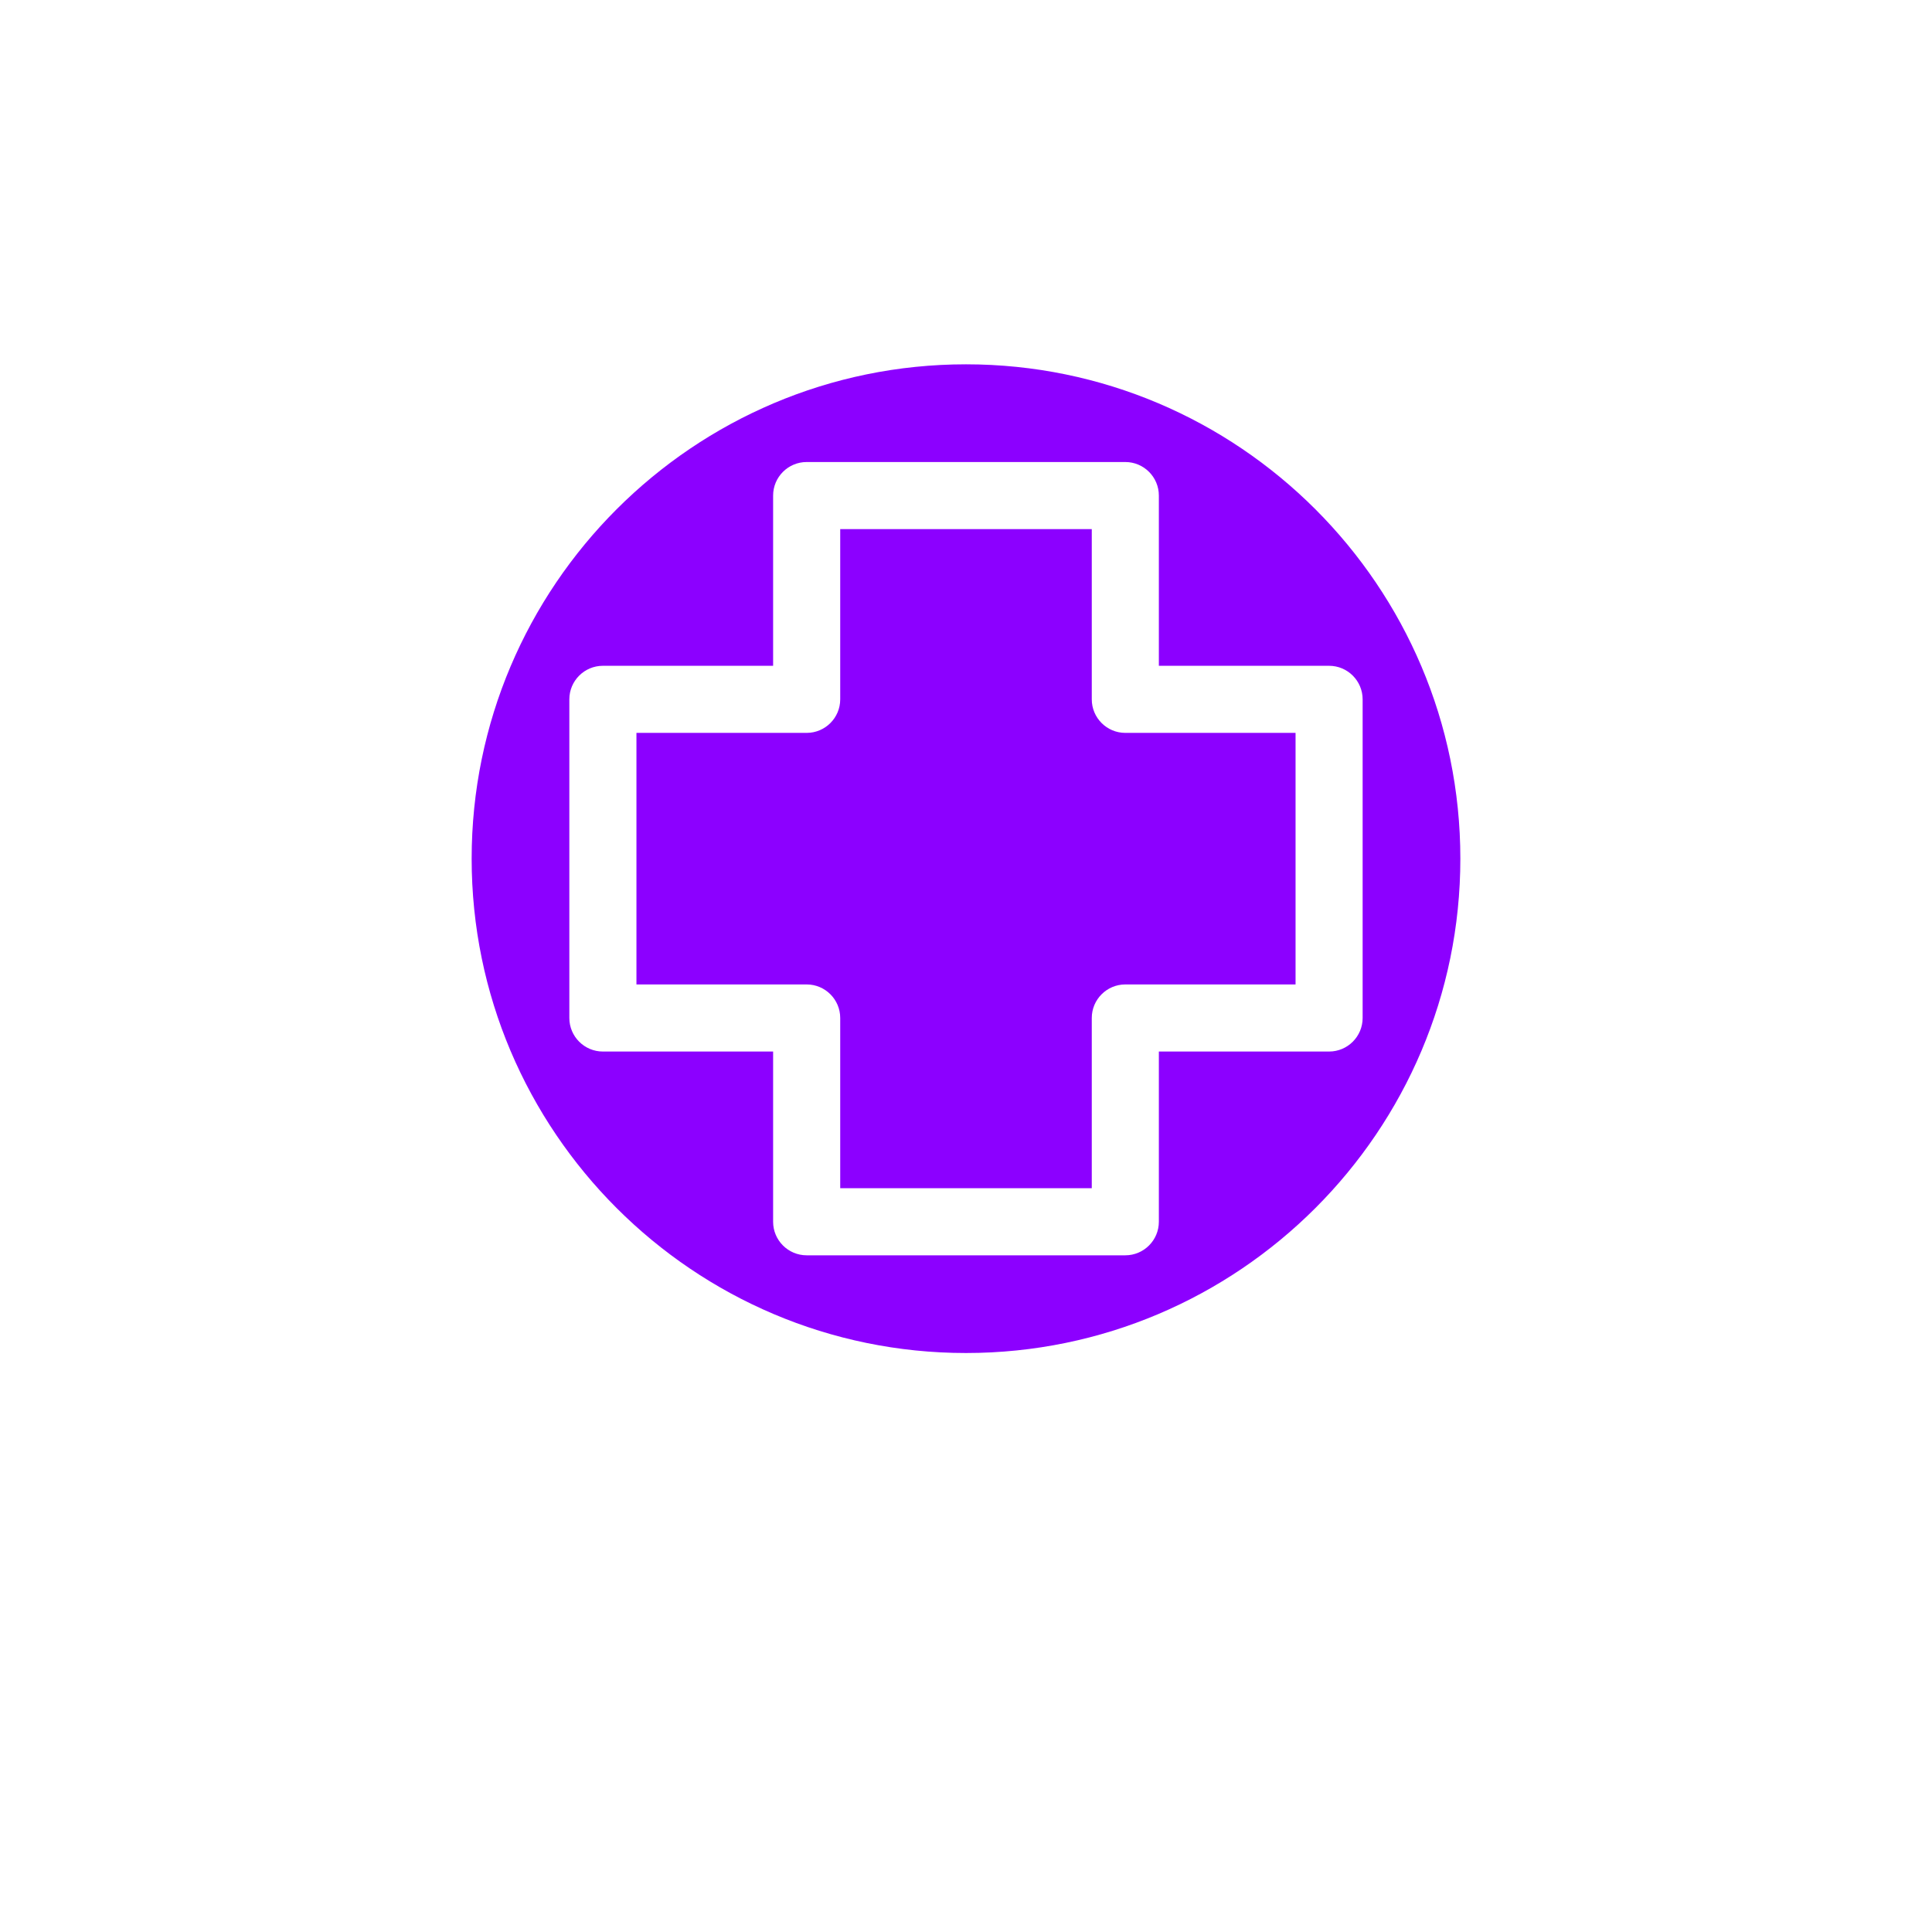
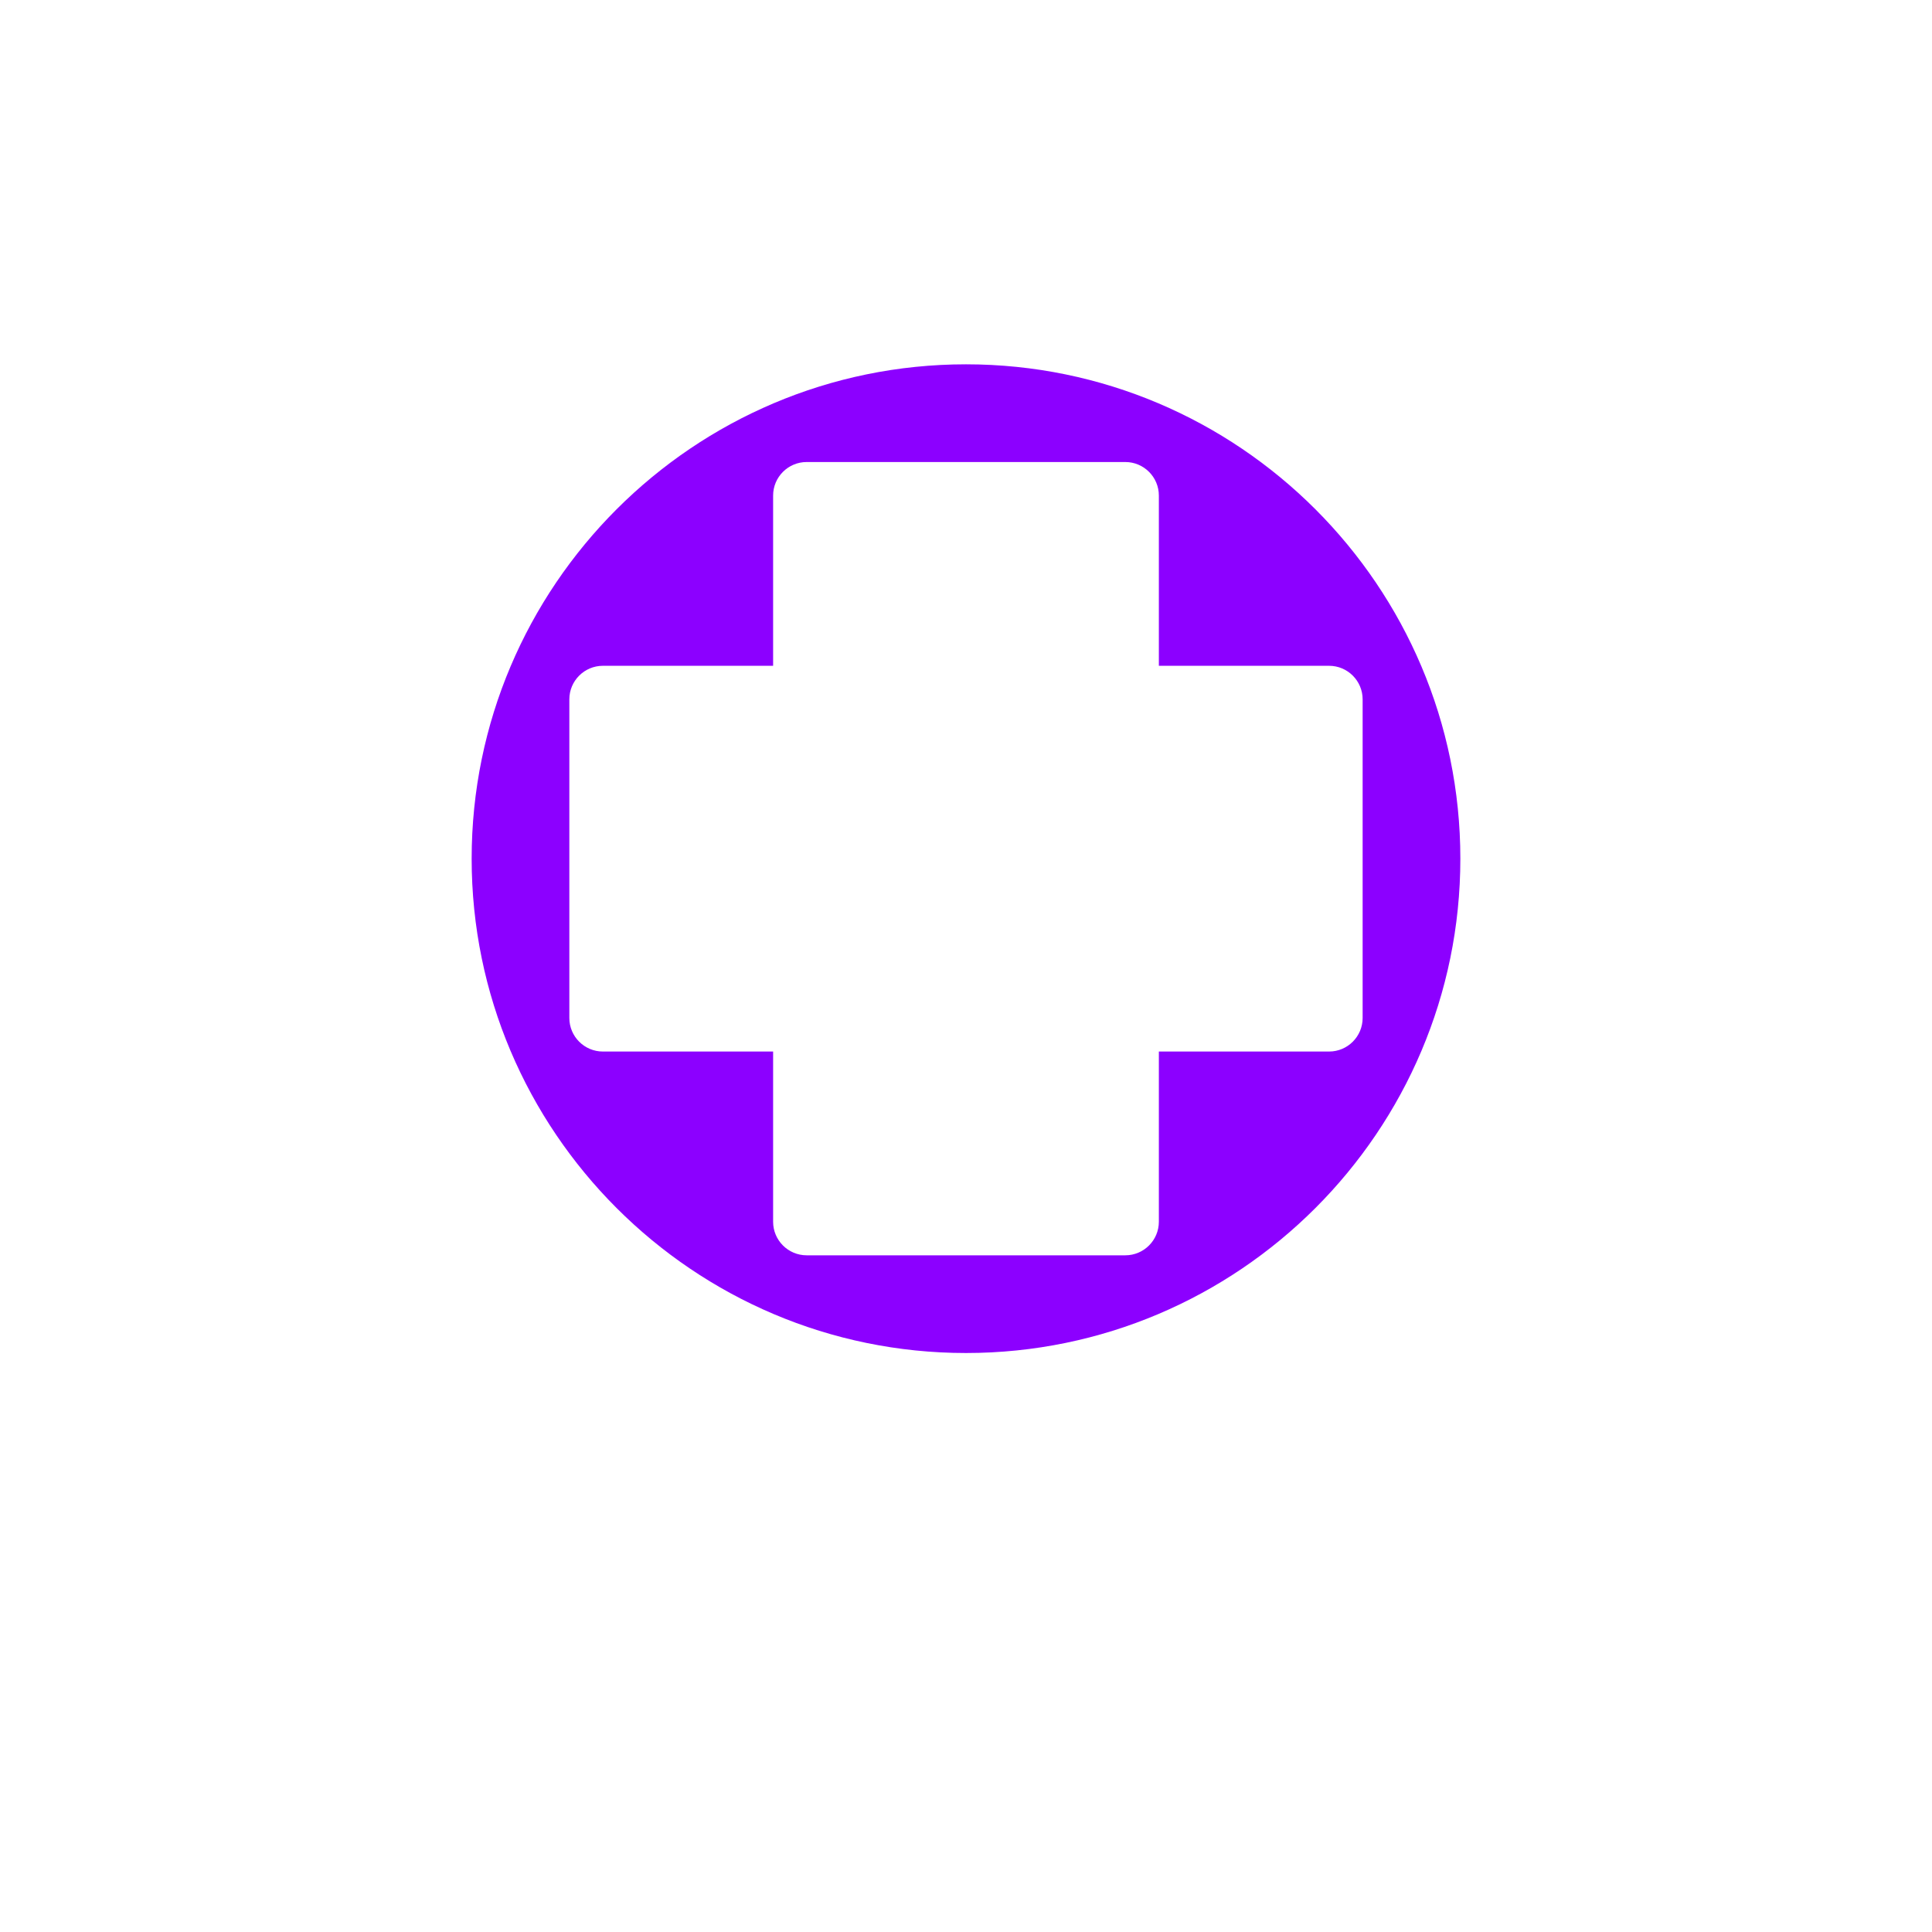
<svg xmlns="http://www.w3.org/2000/svg" version="1.1" viewBox="-5.0 -10.0 110.0 135.0" width="35" height="35" fill="#8C00FF">
-   <path d="m58.789 38.867v-11.895h-17.578v11.895c0 1.293-1.051 2.344-2.344 2.344h-11.895v17.578h11.895c1.293 0 2.344 1.051 2.344 2.344v11.895h17.578v-11.895c0-1.293 1.051-2.344 2.344-2.344h11.895v-17.578h-11.895c-1.293 0-2.344-1.051-2.344-2.344z" />
  <path d="m50 15.457c-19.047 0-34.543 15.496-34.543 34.543s15.496 34.543 34.543 34.543 34.543-15.496 34.543-34.543-15.496-34.543-34.543-34.543zm25.371 48.02h-11.895v11.895c0 1.293-1.051 2.344-2.344 2.344h-22.266c-1.293 0-2.344-1.051-2.344-2.344v-11.895h-11.895c-1.293 0-2.344-1.051-2.344-2.344v-22.266c0-1.293 1.051-2.344 2.344-2.344h11.895v-11.895c0-1.293 1.051-2.344 2.344-2.344h22.266c1.293 0 2.344 1.051 2.344 2.344v11.895h11.895c1.293 0 2.344 1.051 2.344 2.344v22.266c0 1.293-1.051 2.344-2.344 2.344z" />
</svg>